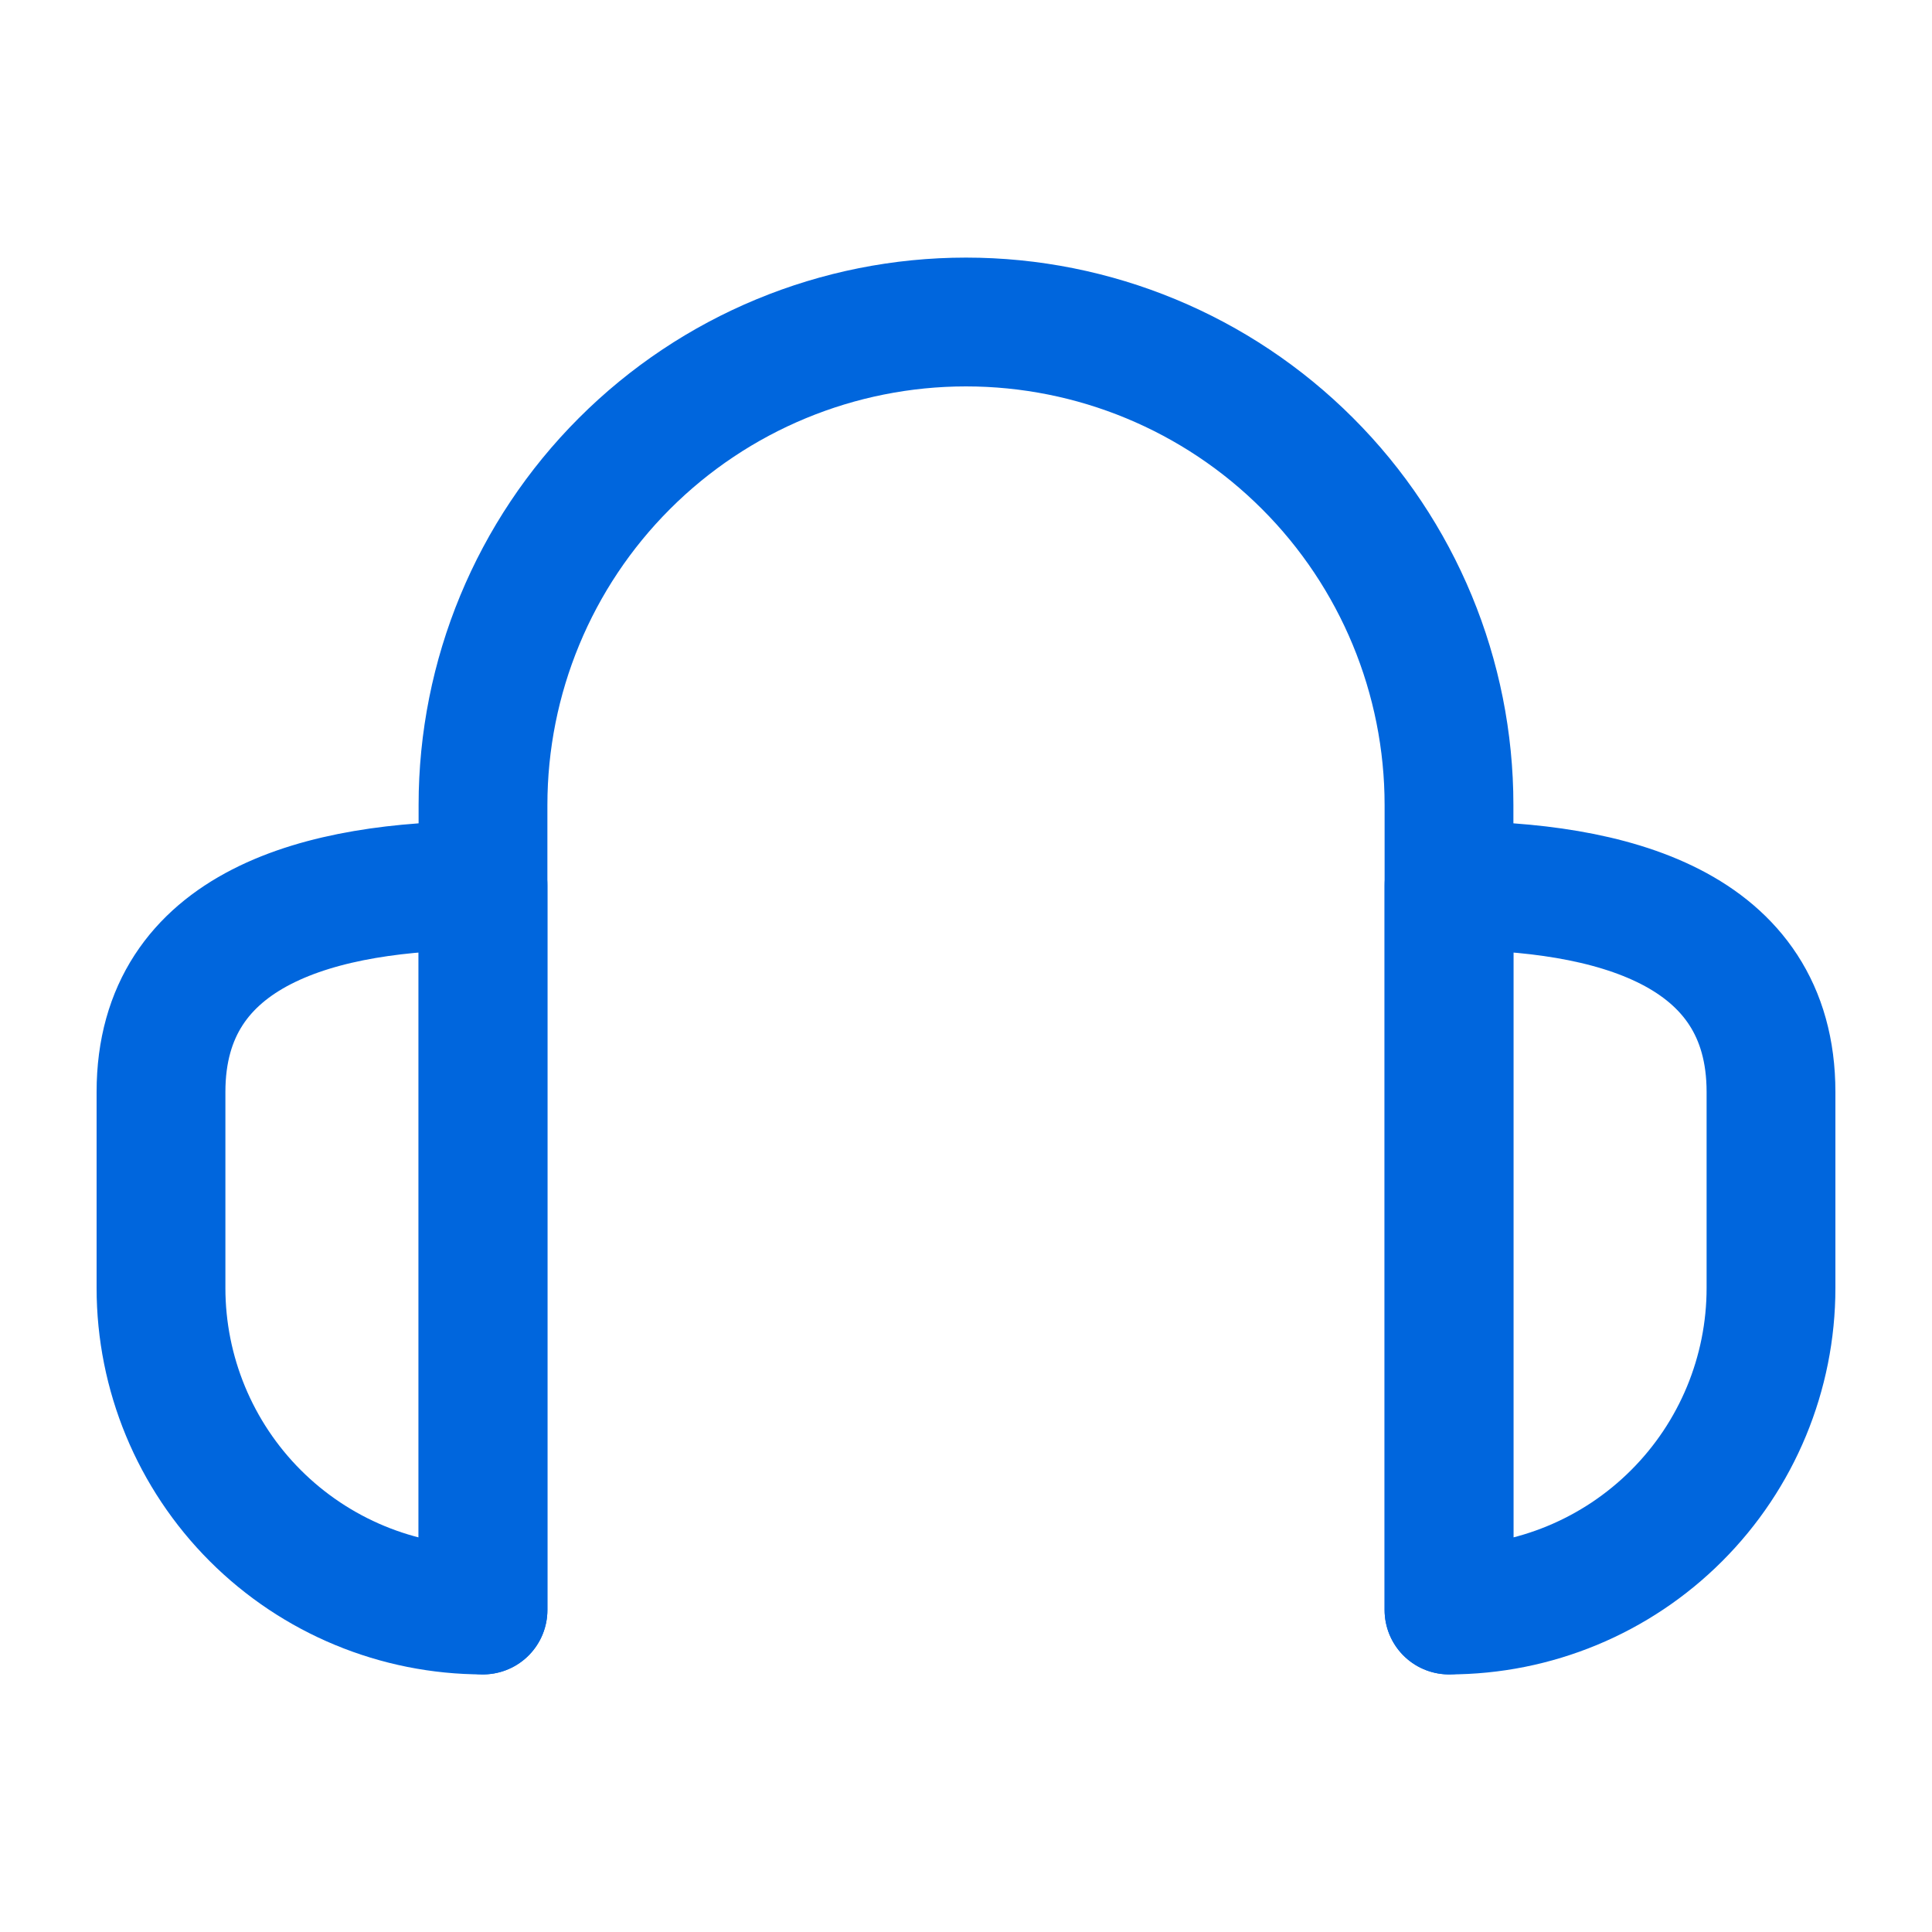
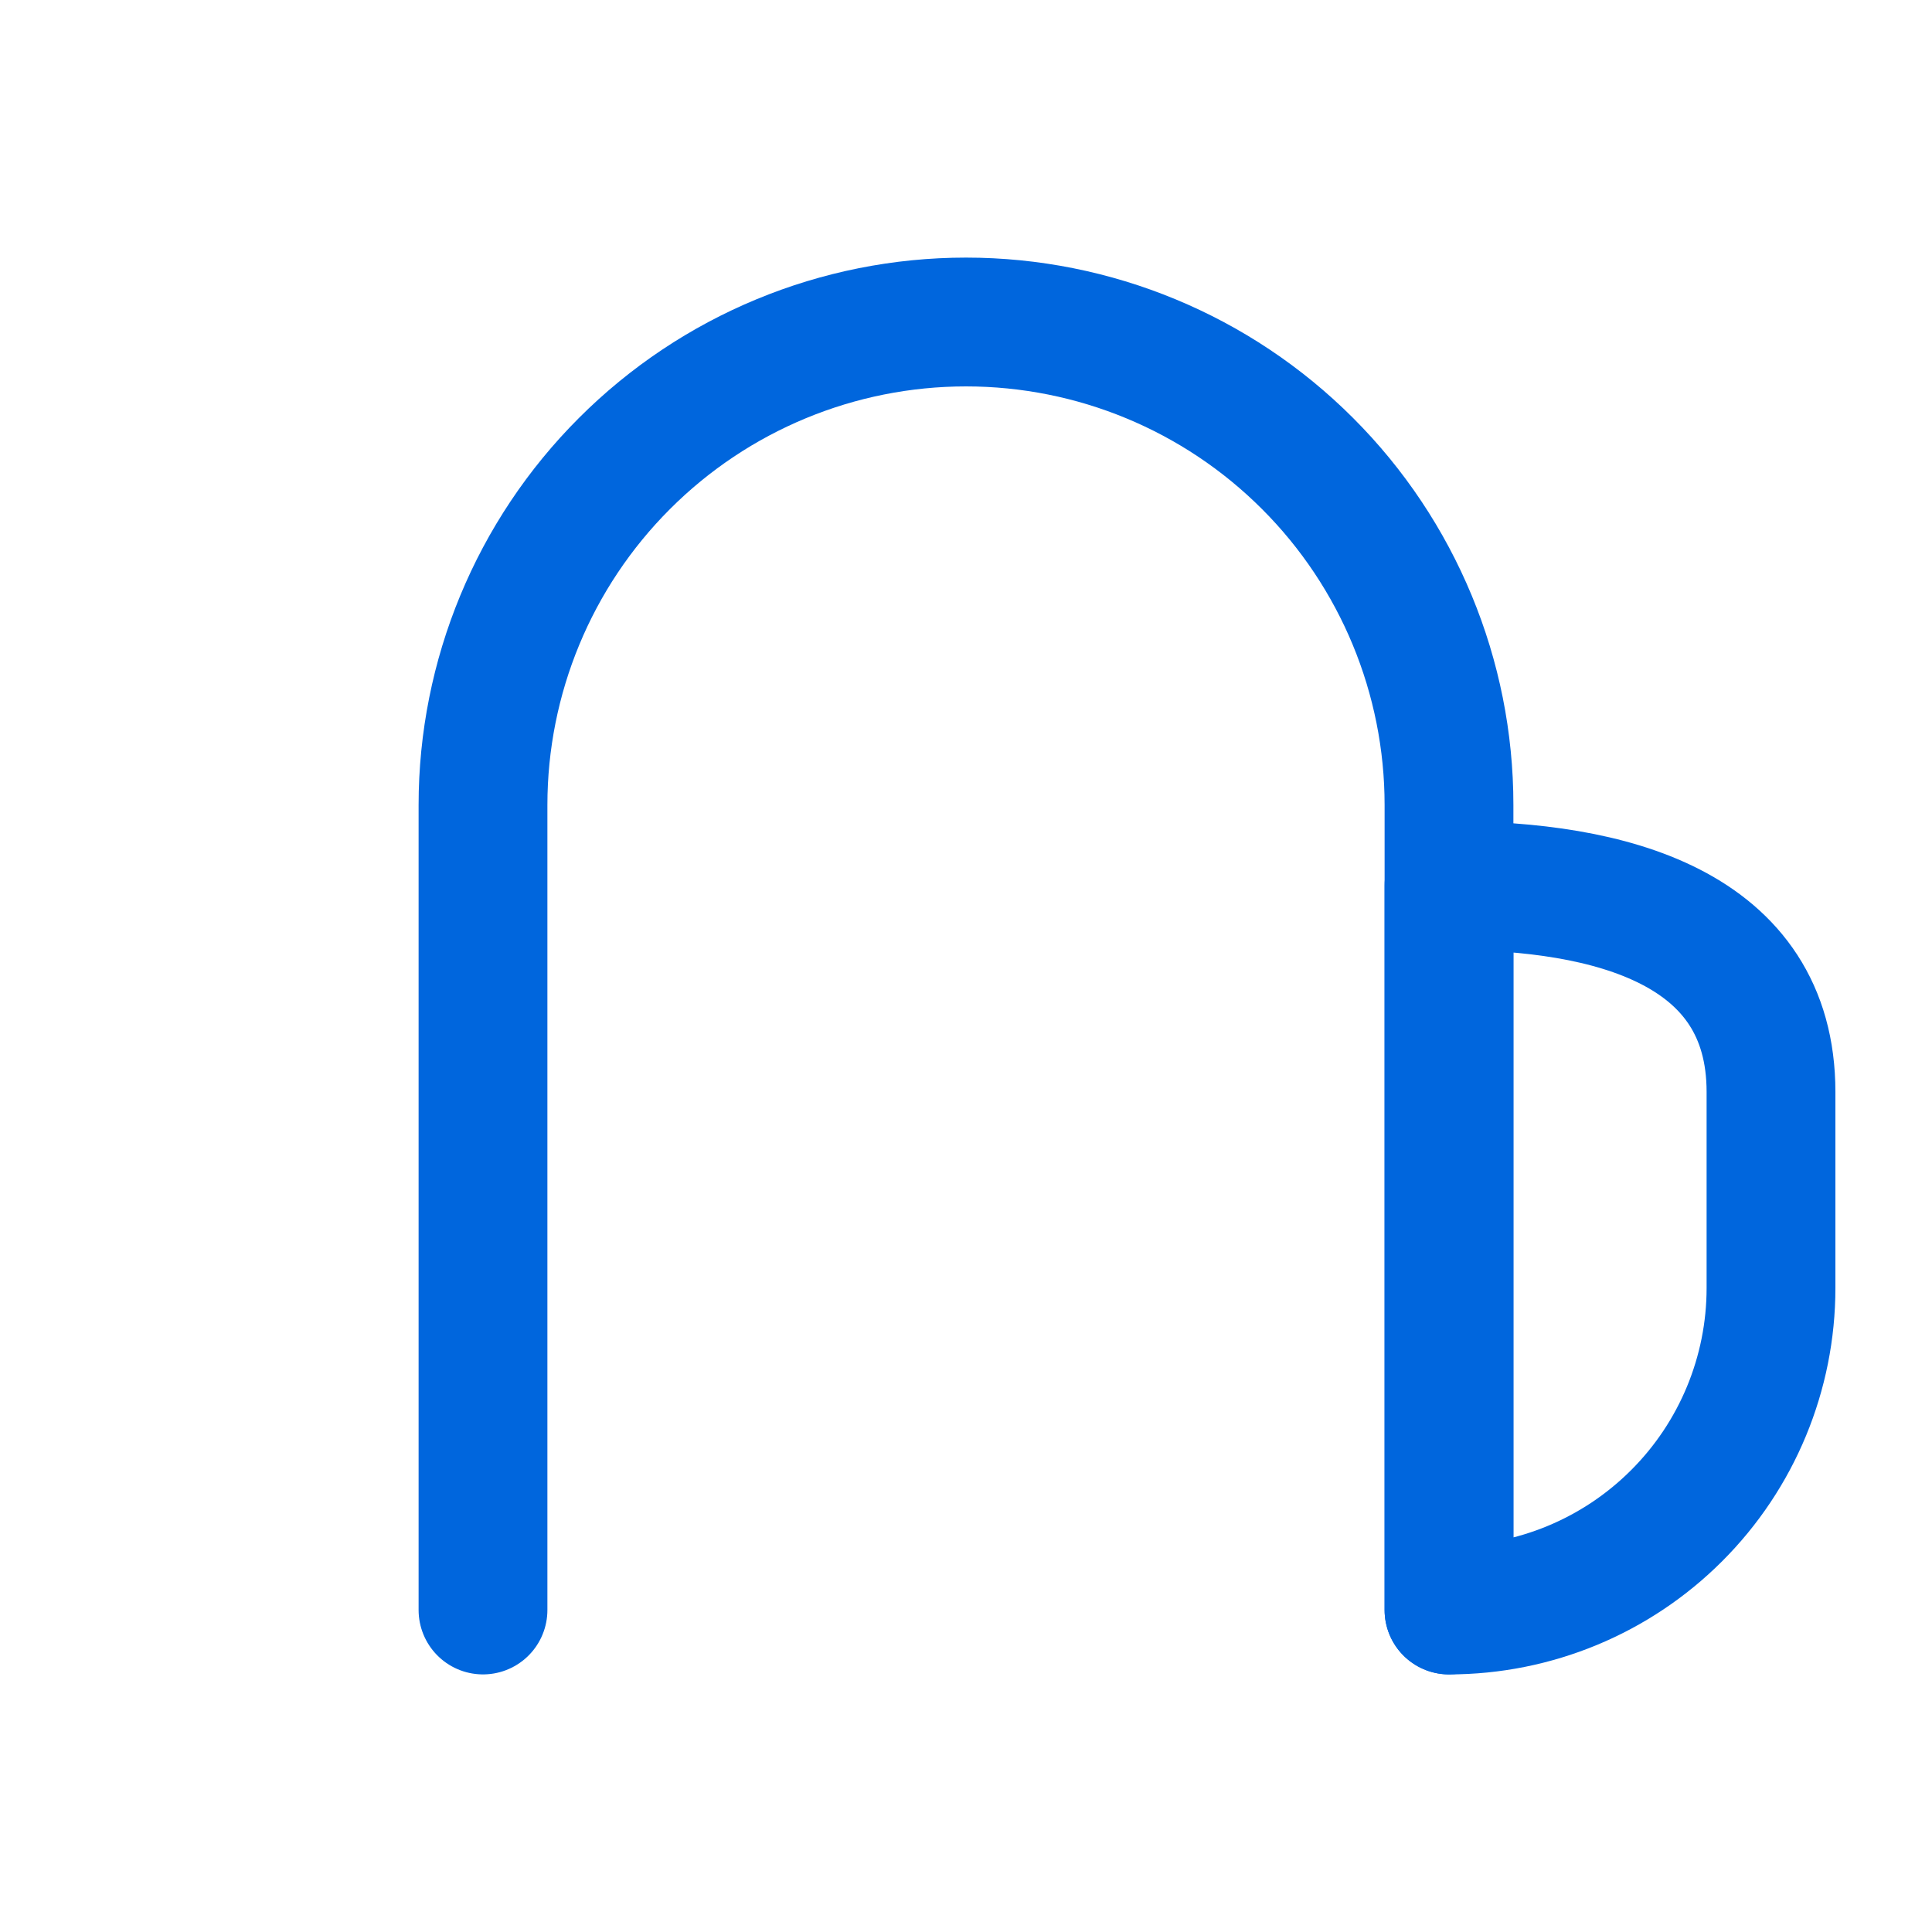
<svg xmlns="http://www.w3.org/2000/svg" width="30" height="30" viewBox="0 0 30 30" fill="none">
-   <path d="M2.5 16.956C2.5 14.39 5 13.75 7.5 13.75V25C6.174 25 4.902 24.473 3.964 23.535C3.027 22.598 2.5 21.326 2.5 20V16.956Z" stroke="#0066DD" stroke-width="2" stroke-linecap="round" stroke-linejoin="round" />
  <path d="M27.5 16.956C27.5 14.39 25 13.75 22.5 13.75V25C23.826 25 25.098 24.473 26.035 23.535C26.973 22.598 27.5 21.326 27.5 20V16.956Z" stroke="#0066DD" stroke-width="2" stroke-linecap="round" stroke-linejoin="round" />
  <path d="M7.5 25V12.5C7.5 10.511 8.29 8.603 9.697 7.197C11.103 5.79 13.011 5 15 5C16.989 5 18.897 5.79 20.303 7.197C21.71 8.603 22.5 10.511 22.5 12.5V25" stroke="#0066DD" stroke-width="2" stroke-linecap="round" stroke-linejoin="round" />
</svg>